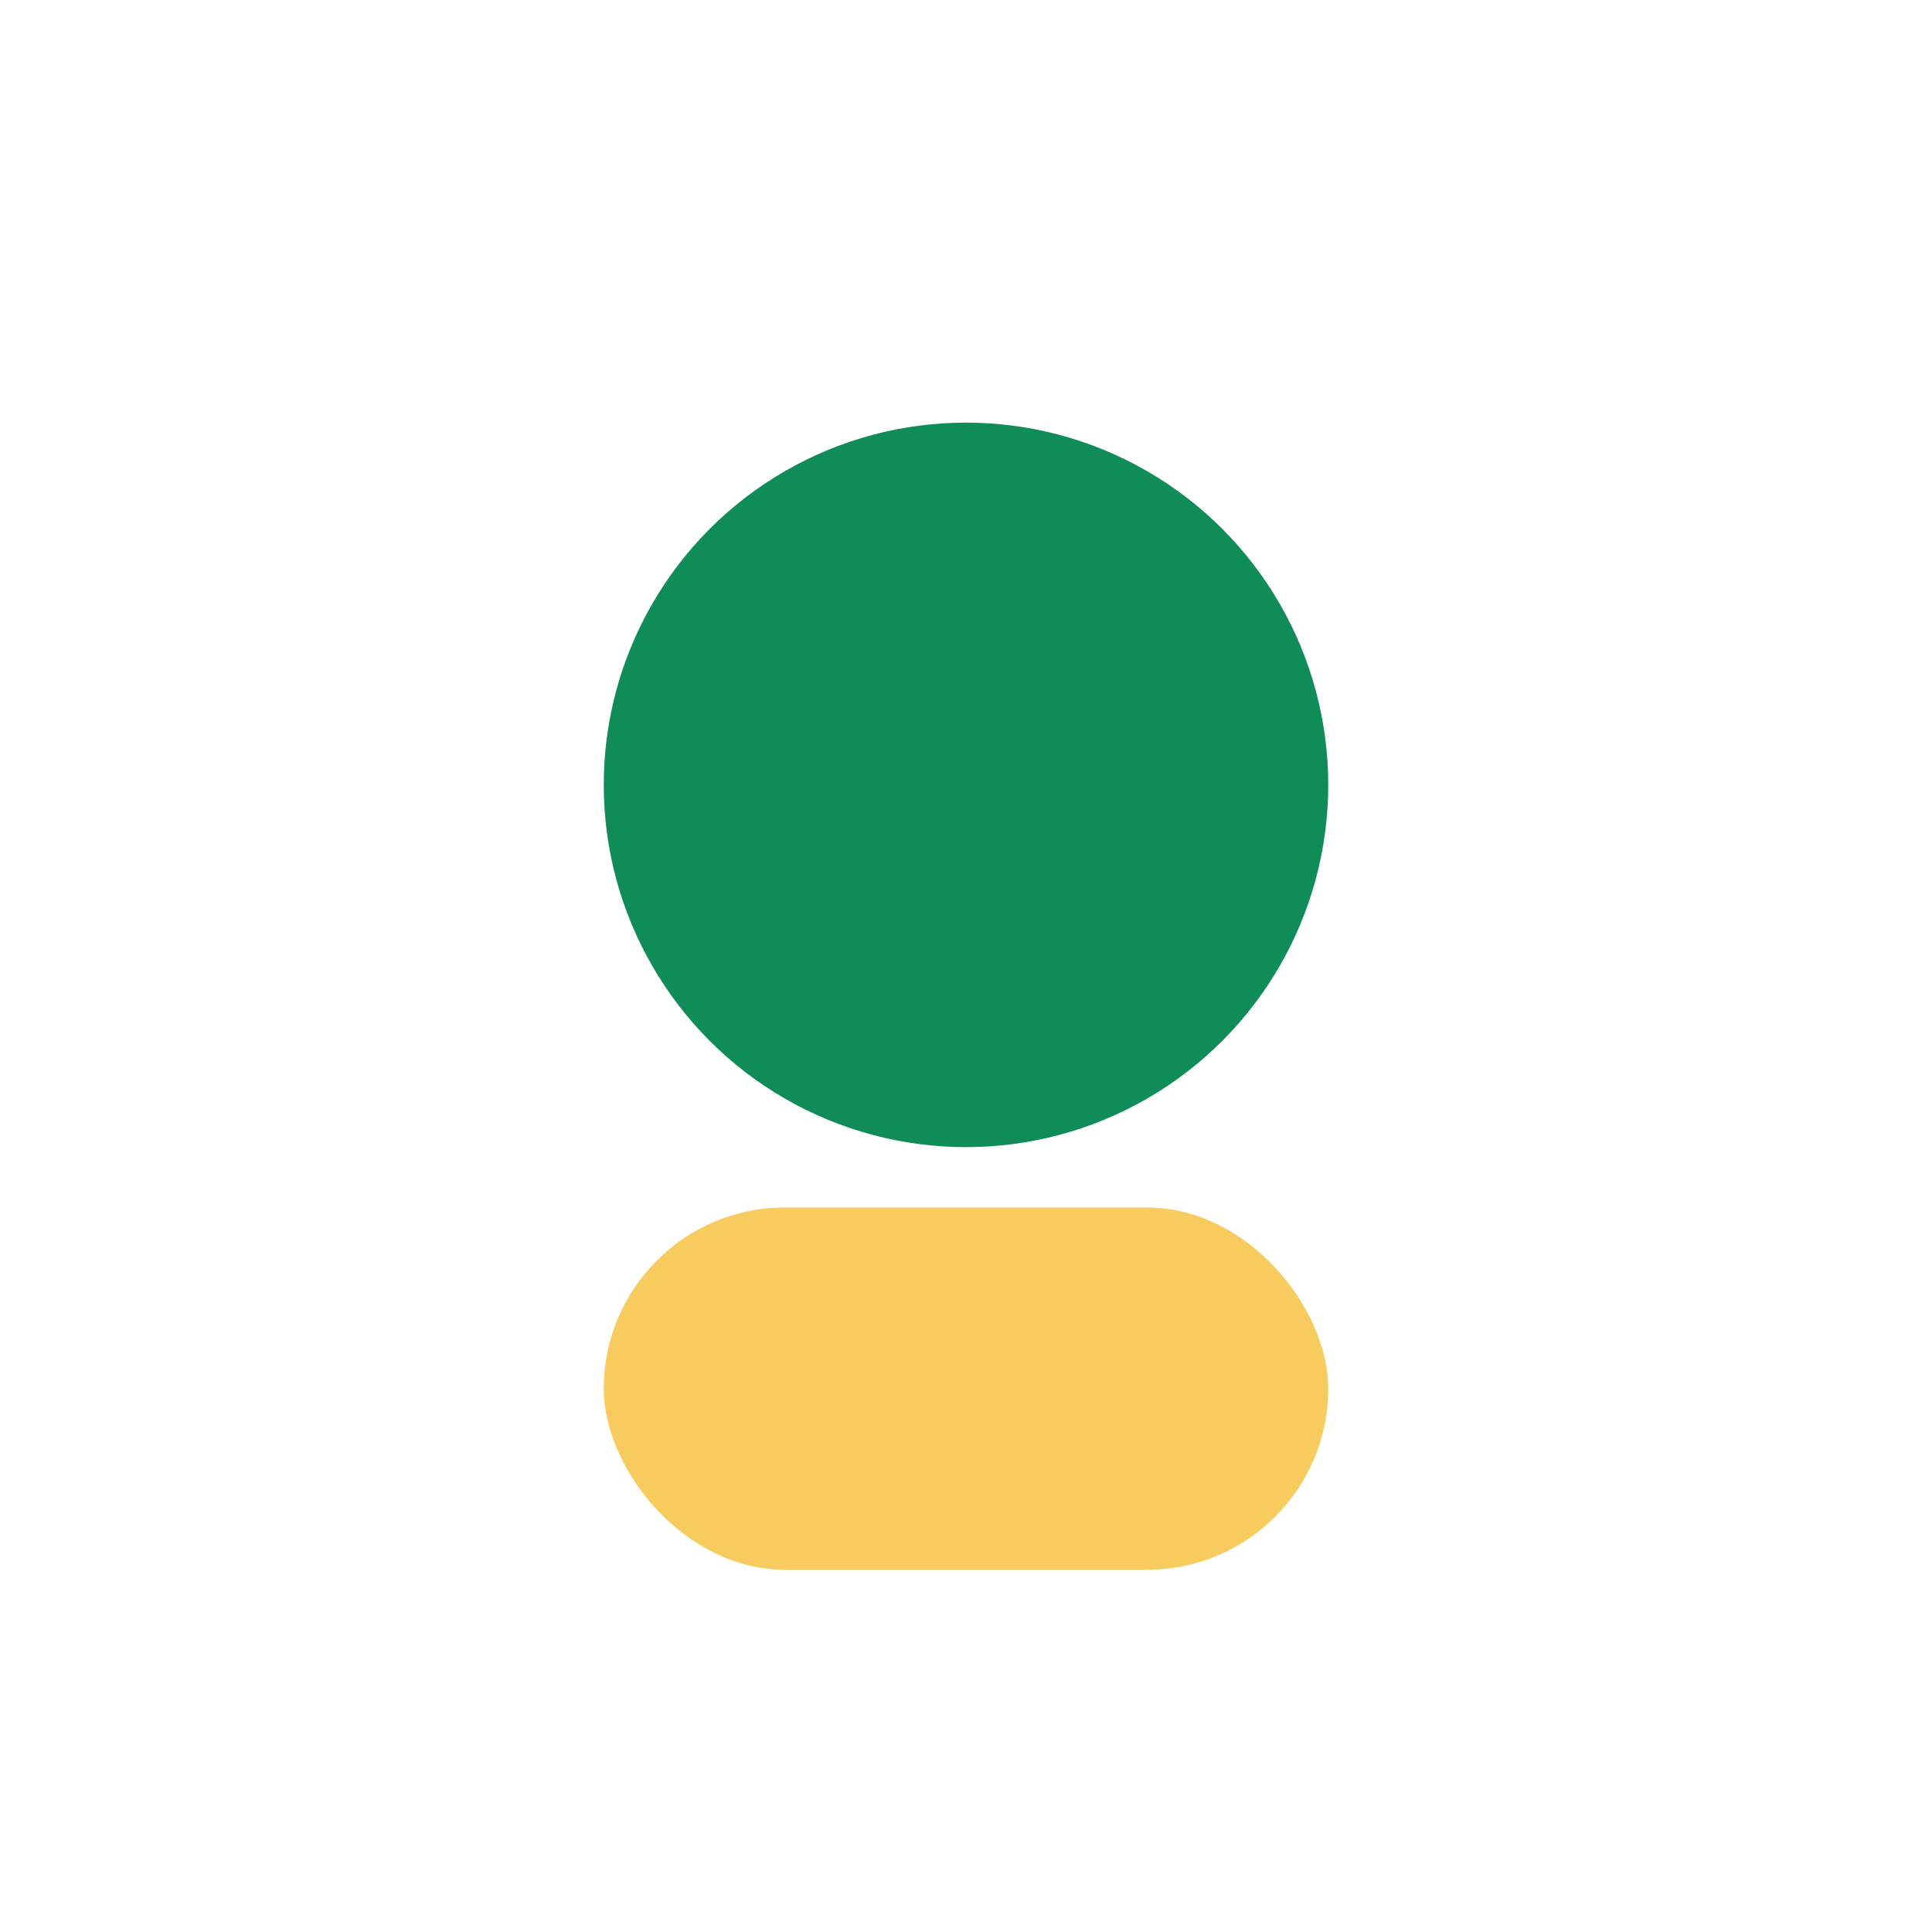
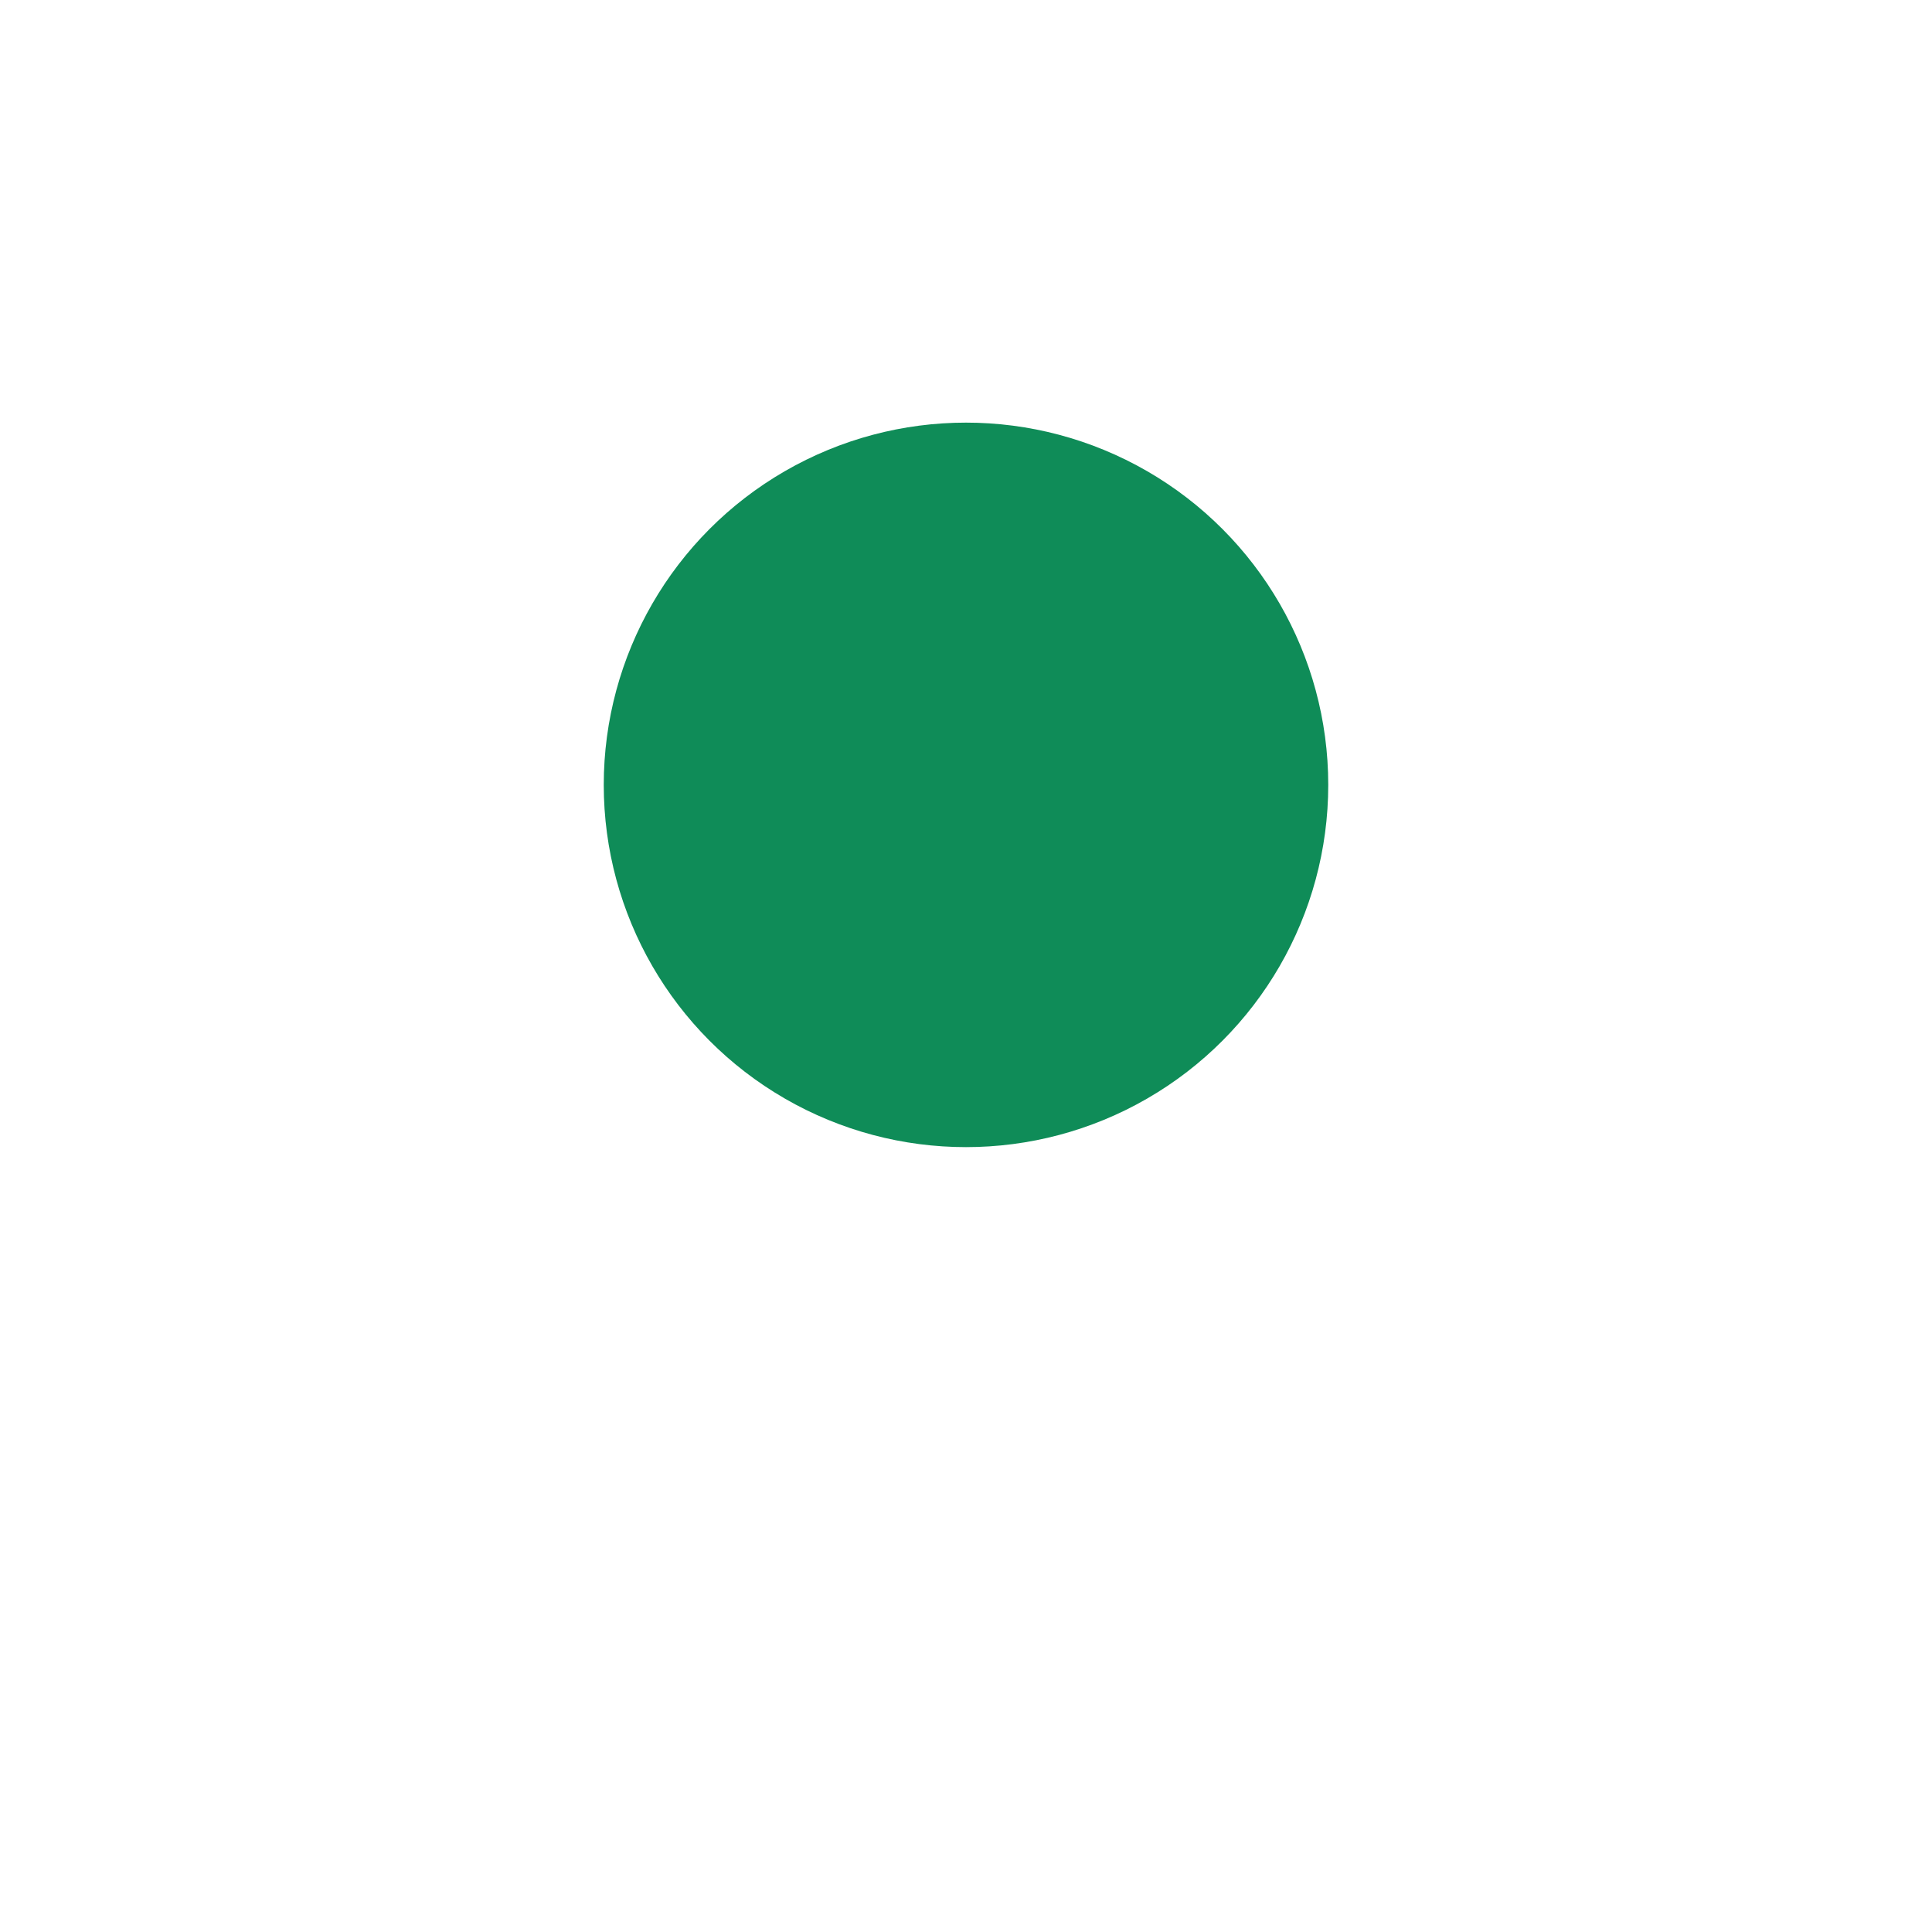
<svg xmlns="http://www.w3.org/2000/svg" width="32" height="32" viewBox="0 0 32 32">
  <circle cx="16" cy="13" r="6" fill="#0F8C58" />
-   <rect x="10" y="20" width="12" height="6" rx="3" fill="#F7CB5E" />
</svg>